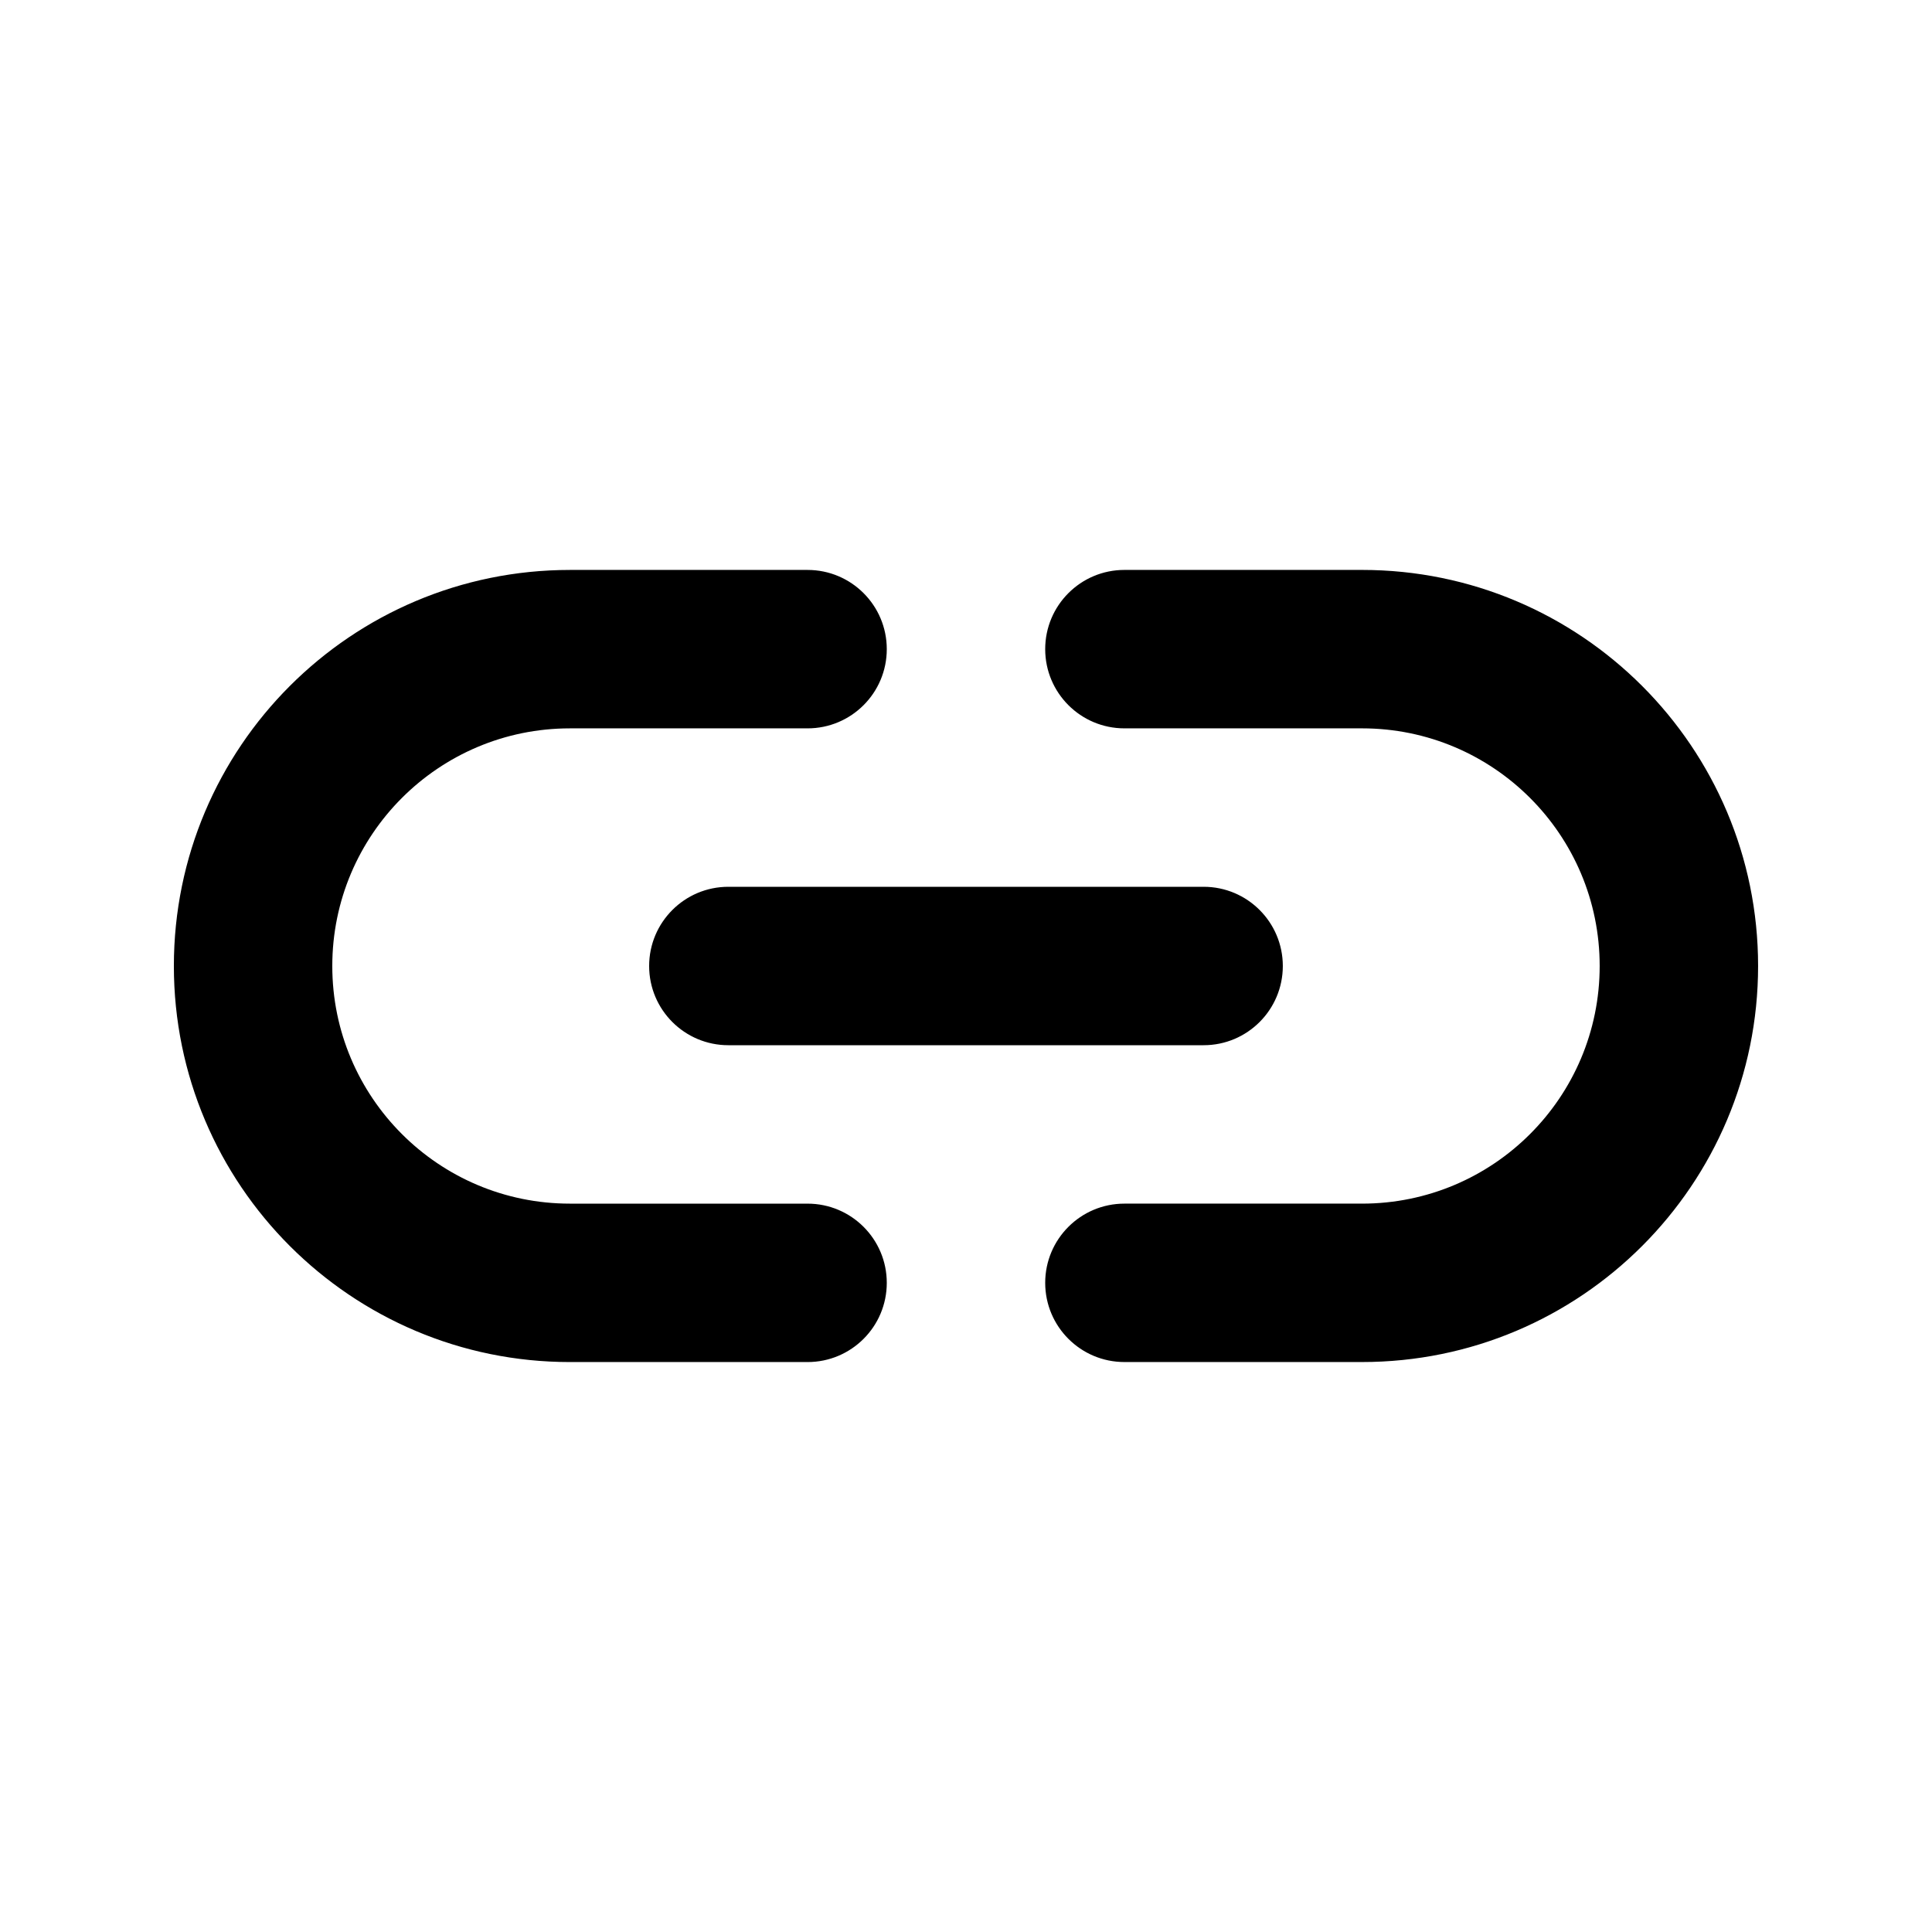
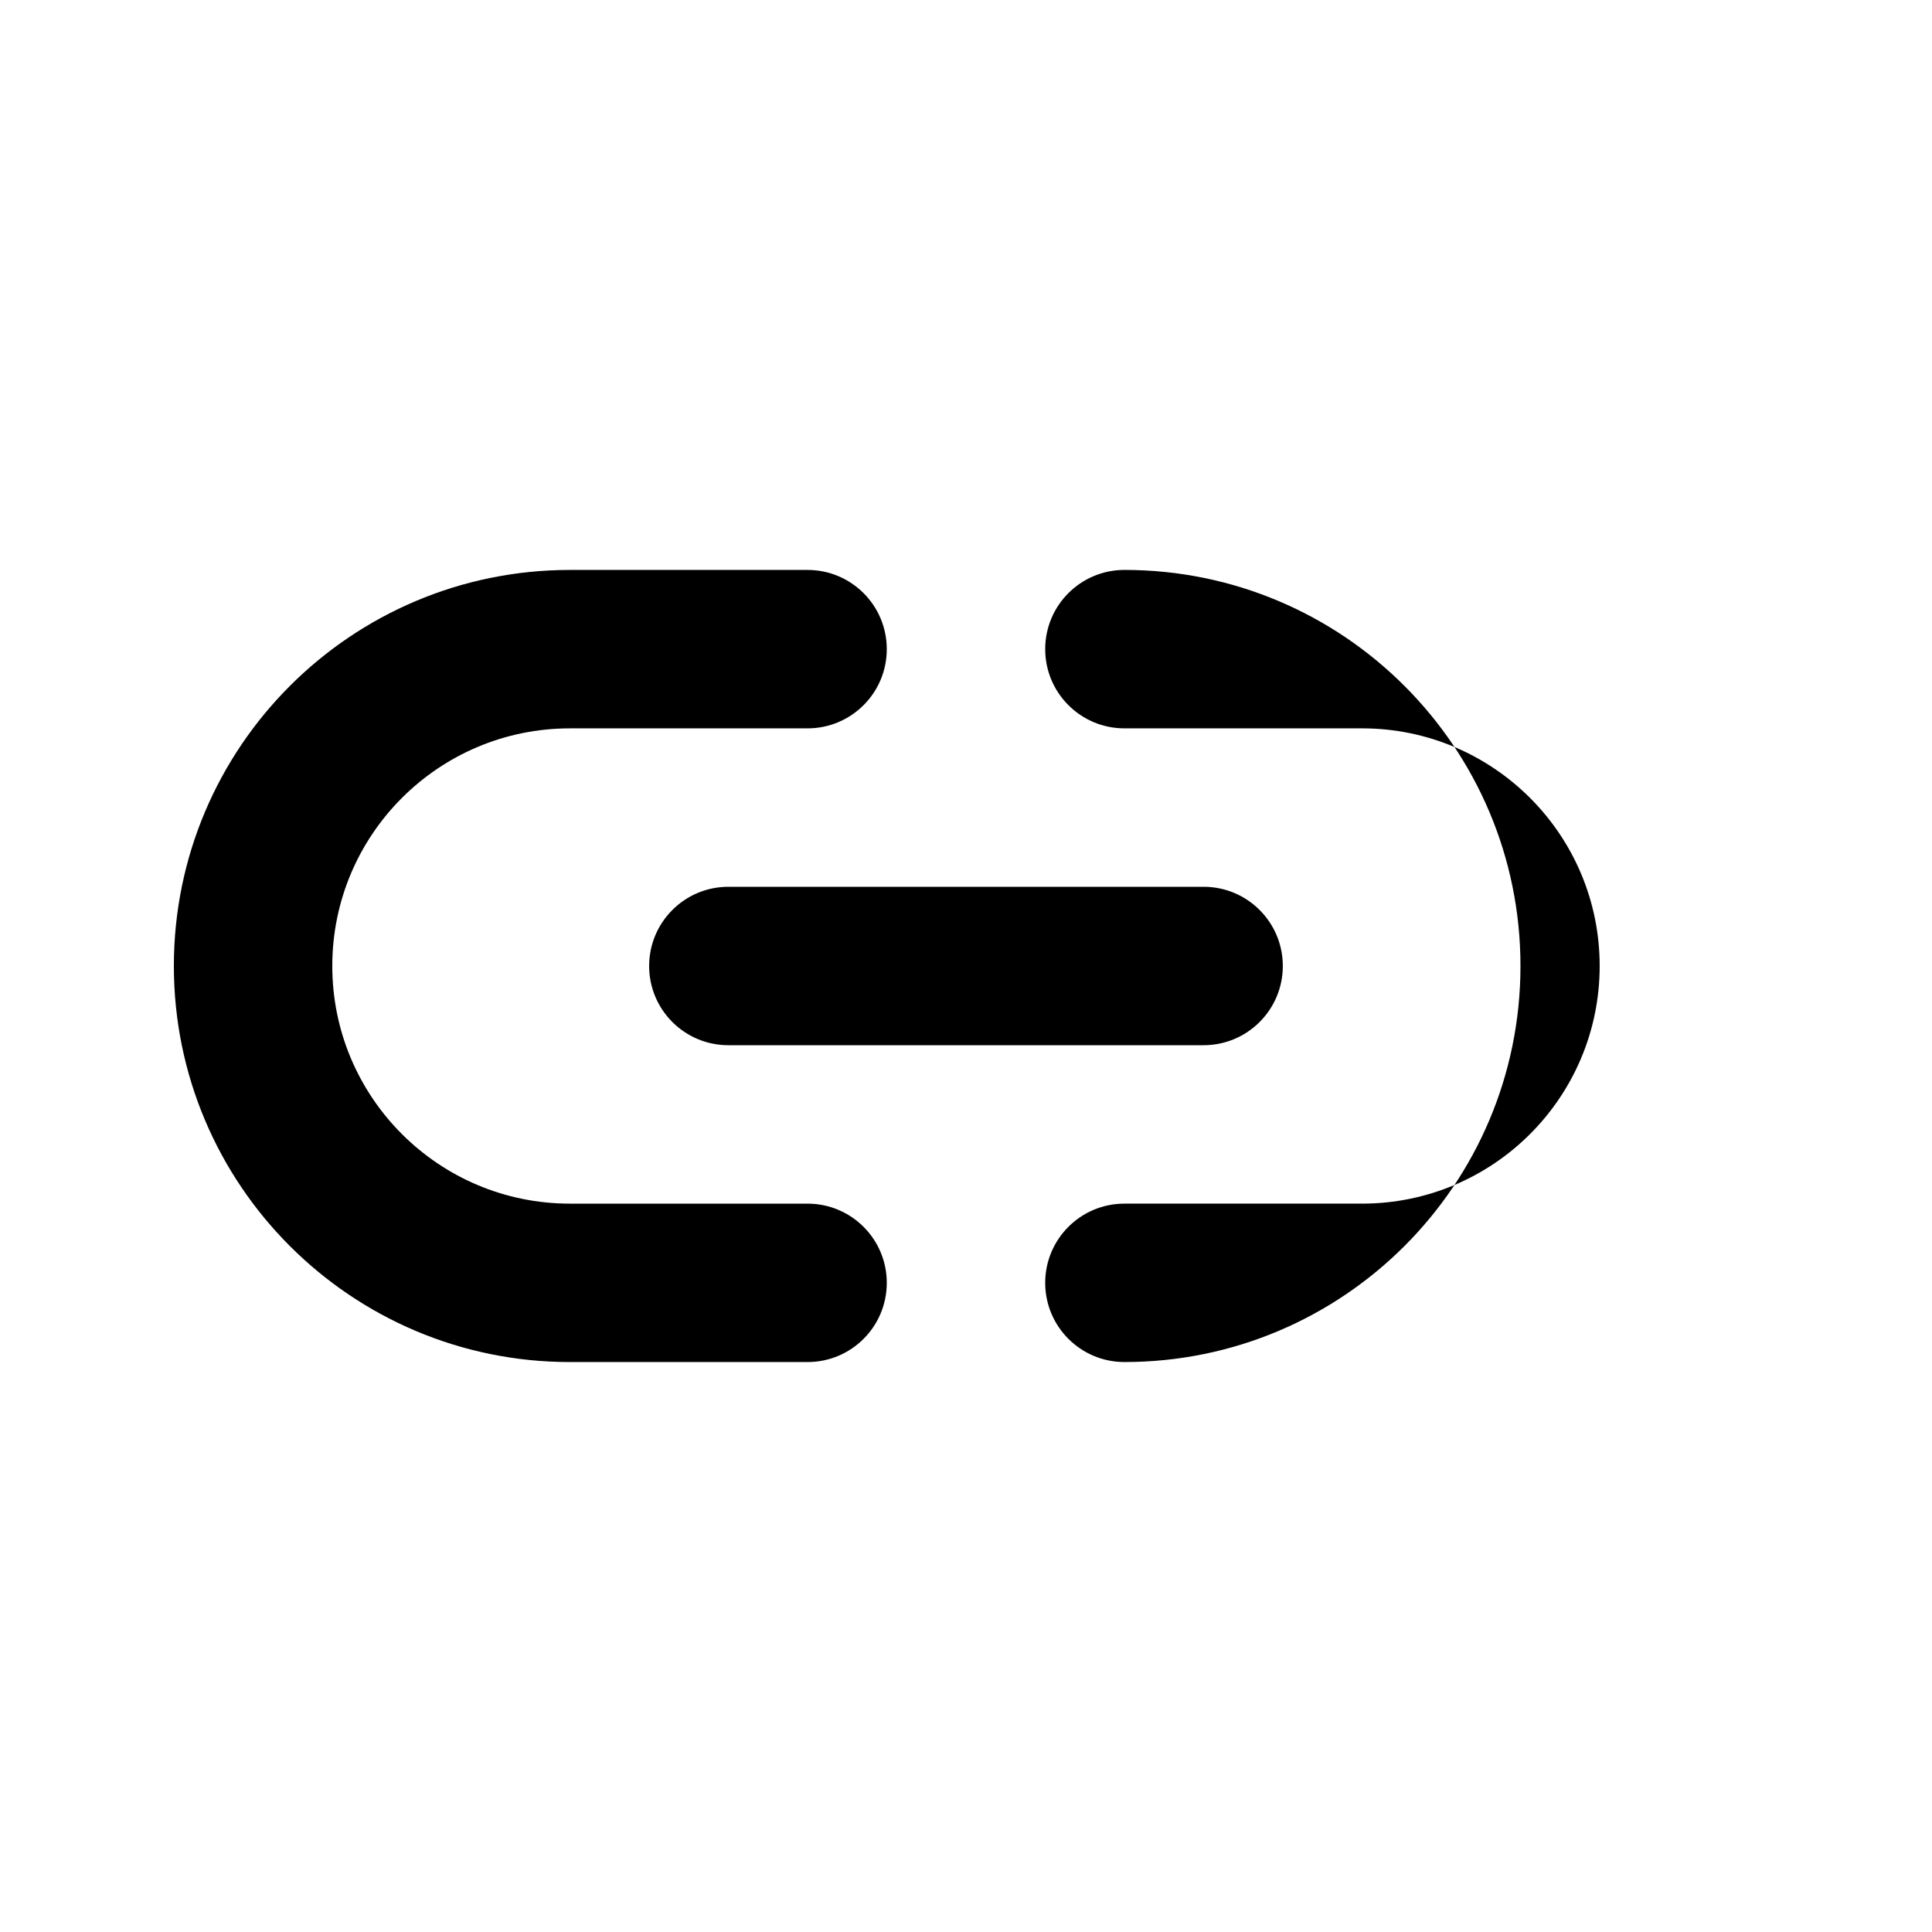
<svg xmlns="http://www.w3.org/2000/svg" fill="#000000" width="800px" height="800px" version="1.1" viewBox="144 144 512 512">
-   <path d="m316.03 400c0 11.594 9.398 20.992 20.992 20.992h125.95c11.59 0 20.988-9.398 20.988-20.992s-9.398-20.992-20.988-20.992h-125.95c-11.594 0-20.992 9.398-20.992 20.992zm41.984 62.977h-62.977c-34.781 0-62.977-28.195-62.977-62.977s28.195-62.977 62.977-62.977h62.977c11.594 0 20.992-9.398 20.992-20.992s-9.398-20.992-20.992-20.992h-62.977c-57.969 0-104.96 46.992-104.96 104.96 0 57.965 46.992 104.96 104.96 104.96h62.977c11.594 0 20.992-9.398 20.992-20.992 0-11.59-9.398-20.988-20.992-20.988zm146.94-167.94h-62.973c-11.594 0-20.992 9.398-20.992 20.992s9.398 20.992 20.992 20.992h62.973c34.781 0 62.977 28.195 62.977 62.977s-28.195 62.977-62.977 62.977h-62.973c-11.594 0-20.992 9.398-20.992 20.988 0 11.594 9.398 20.992 20.992 20.992h62.973c57.969 0 104.96-46.992 104.96-104.96 0-57.969-46.992-104.96-104.96-104.96z" fill-rule="evenodd" />
+   <path d="m316.03 400c0 11.594 9.398 20.992 20.992 20.992h125.95c11.59 0 20.988-9.398 20.988-20.992s-9.398-20.992-20.988-20.992h-125.95c-11.594 0-20.992 9.398-20.992 20.992zm41.984 62.977h-62.977c-34.781 0-62.977-28.195-62.977-62.977s28.195-62.977 62.977-62.977h62.977c11.594 0 20.992-9.398 20.992-20.992s-9.398-20.992-20.992-20.992h-62.977c-57.969 0-104.96 46.992-104.96 104.96 0 57.965 46.992 104.96 104.96 104.96h62.977c11.594 0 20.992-9.398 20.992-20.992 0-11.59-9.398-20.988-20.992-20.988zm146.94-167.94h-62.973c-11.594 0-20.992 9.398-20.992 20.992s9.398 20.992 20.992 20.992h62.973c34.781 0 62.977 28.195 62.977 62.977s-28.195 62.977-62.977 62.977h-62.973c-11.594 0-20.992 9.398-20.992 20.988 0 11.594 9.398 20.992 20.992 20.992c57.969 0 104.96-46.992 104.96-104.96 0-57.969-46.992-104.96-104.96-104.96z" fill-rule="evenodd" />
</svg>